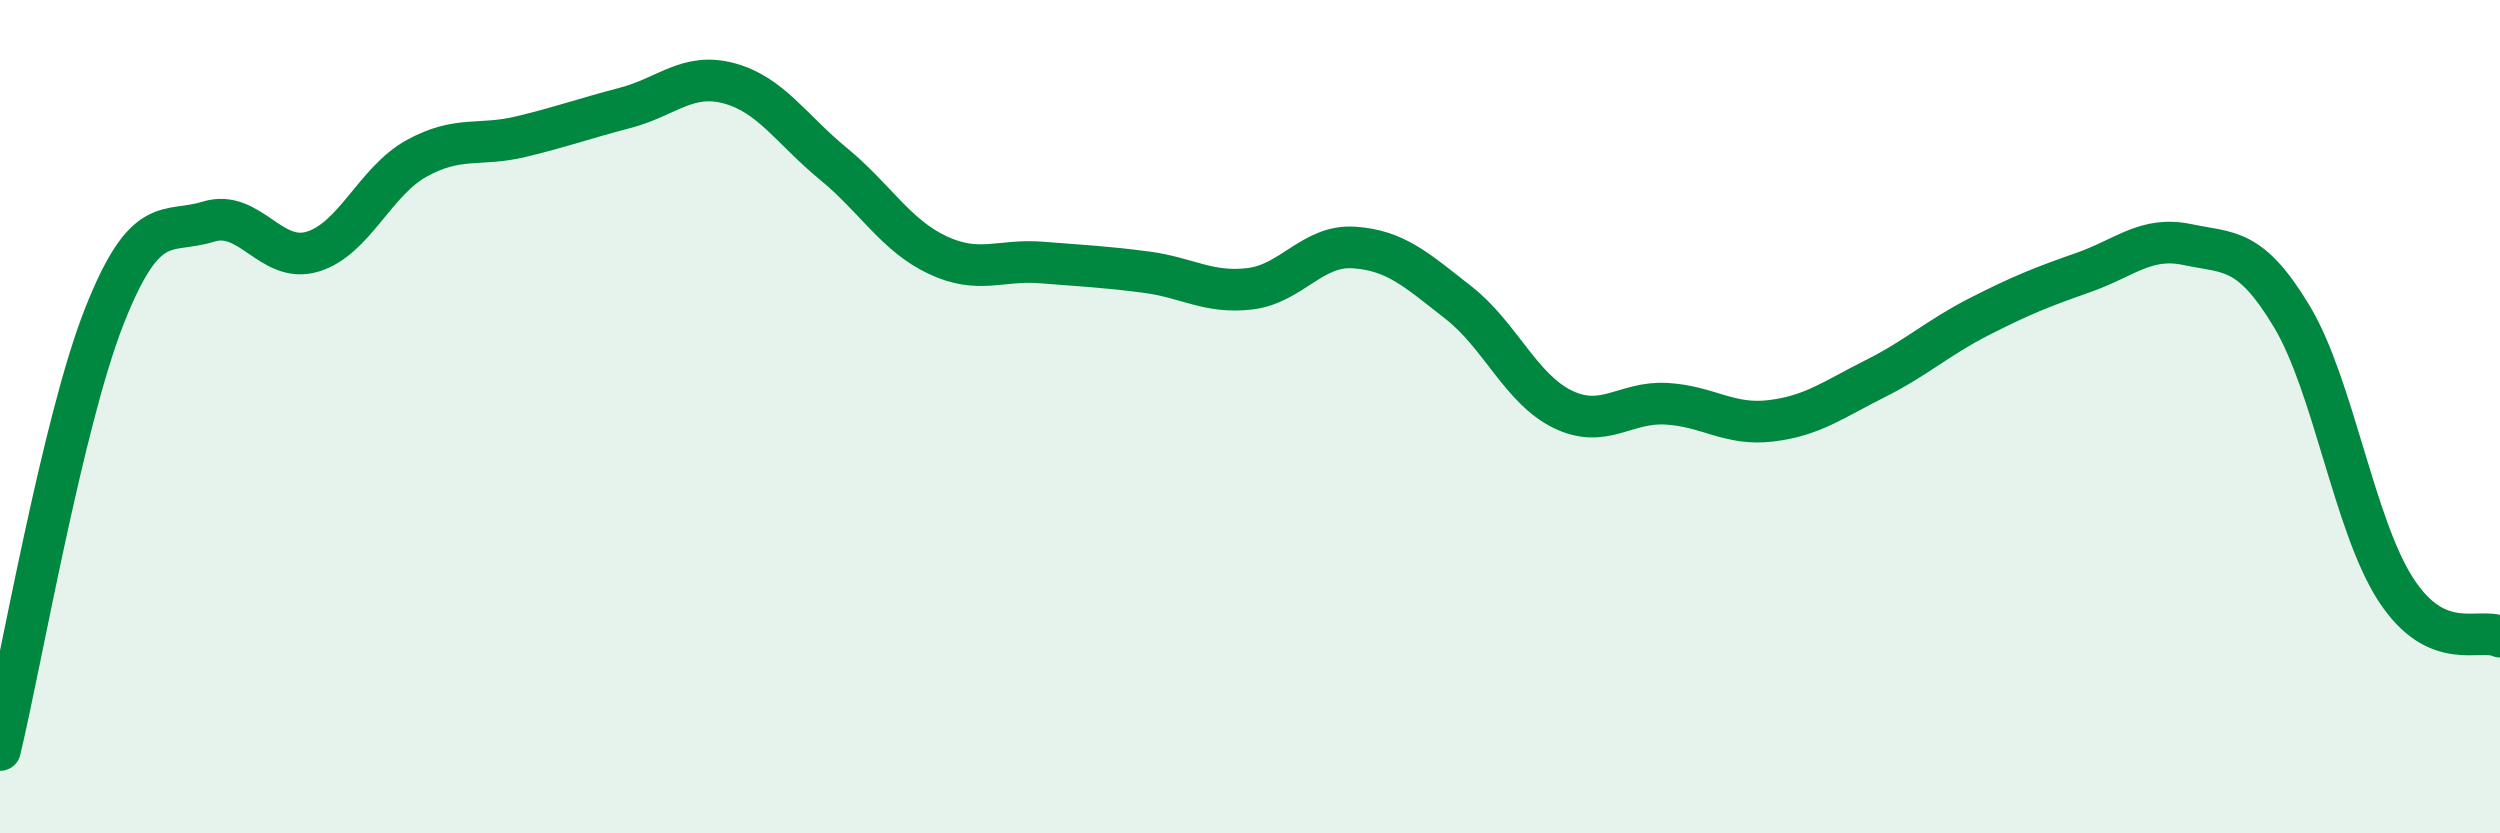
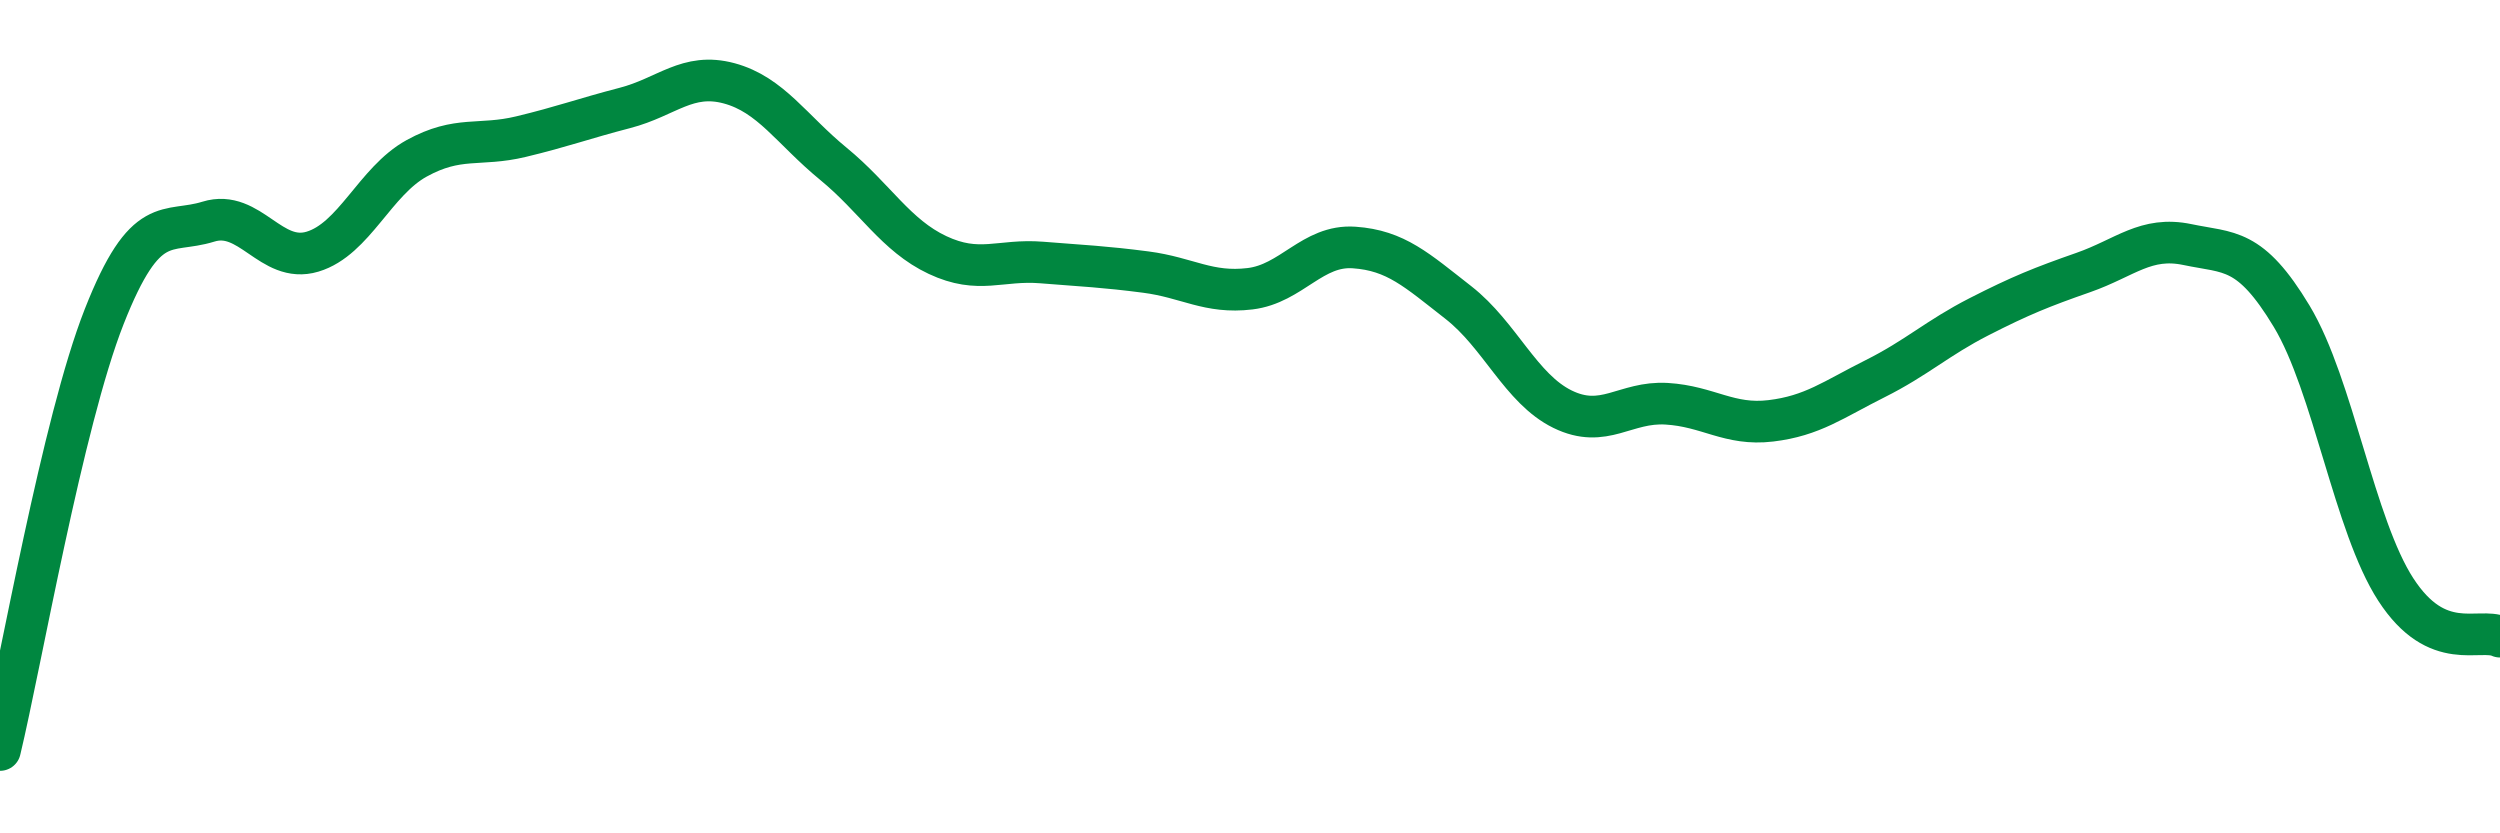
<svg xmlns="http://www.w3.org/2000/svg" width="60" height="20" viewBox="0 0 60 20">
-   <path d="M 0,18 C 0.5,15.92 1.5,10.14 2.5,7.6 C 3.5,5.06 4,5.63 5,5.32 C 6,5.01 6.5,6.34 7.5,6.04 C 8.5,5.74 9,4.35 10,3.8 C 11,3.25 11.5,3.52 12.5,3.28 C 13.5,3.04 14,2.85 15,2.59 C 16,2.33 16.5,1.73 17.5,2 C 18.5,2.27 19,3.11 20,3.93 C 21,4.75 21.5,5.65 22.5,6.12 C 23.5,6.59 24,6.22 25,6.3 C 26,6.38 26.5,6.4 27.5,6.53 C 28.5,6.66 29,7.05 30,6.93 C 31,6.81 31.5,5.87 32.5,5.94 C 33.5,6.01 34,6.48 35,7.26 C 36,8.04 36.5,9.33 37.5,9.82 C 38.5,10.31 39,9.63 40,9.69 C 41,9.75 41.5,10.22 42.5,10.1 C 43.5,9.98 44,9.59 45,9.09 C 46,8.59 46.5,8.11 47.5,7.6 C 48.5,7.09 49,6.89 50,6.54 C 51,6.19 51.5,5.66 52.5,5.87 C 53.5,6.08 54,5.93 55,7.59 C 56,9.25 56.5,12.61 57.5,14.15 C 58.5,15.69 59.5,15.05 60,15.28L60 20L0 20Z" fill="#008740" opacity="0.1" stroke-linecap="round" stroke-linejoin="round" />
  <path d="M 0,18 C 0.5,15.92 1.5,10.14 2.5,7.6 C 3.5,5.06 4,5.63 5,5.32 C 6,5.01 6.5,6.34 7.5,6.04 C 8.5,5.74 9,4.35 10,3.8 C 11,3.25 11.5,3.52 12.5,3.28 C 13.5,3.04 14,2.85 15,2.59 C 16,2.33 16.5,1.73 17.5,2 C 18.5,2.27 19,3.11 20,3.93 C 21,4.75 21.5,5.65 22.5,6.12 C 23.5,6.59 24,6.22 25,6.3 C 26,6.38 26.5,6.4 27.5,6.53 C 28.5,6.66 29,7.05 30,6.93 C 31,6.81 31.5,5.87 32.5,5.94 C 33.5,6.01 34,6.48 35,7.26 C 36,8.04 36.5,9.33 37.5,9.82 C 38.5,10.31 39,9.63 40,9.69 C 41,9.75 41.5,10.22 42.5,10.1 C 43.5,9.98 44,9.59 45,9.09 C 46,8.59 46.5,8.11 47.5,7.6 C 48.5,7.09 49,6.89 50,6.54 C 51,6.19 51.5,5.66 52.5,5.87 C 53.5,6.08 54,5.93 55,7.59 C 56,9.25 56.5,12.61 57.5,14.15 C 58.5,15.69 59.5,15.05 60,15.28" stroke="#008740" stroke-width="1" fill="none" stroke-linecap="round" stroke-linejoin="round" />
</svg>